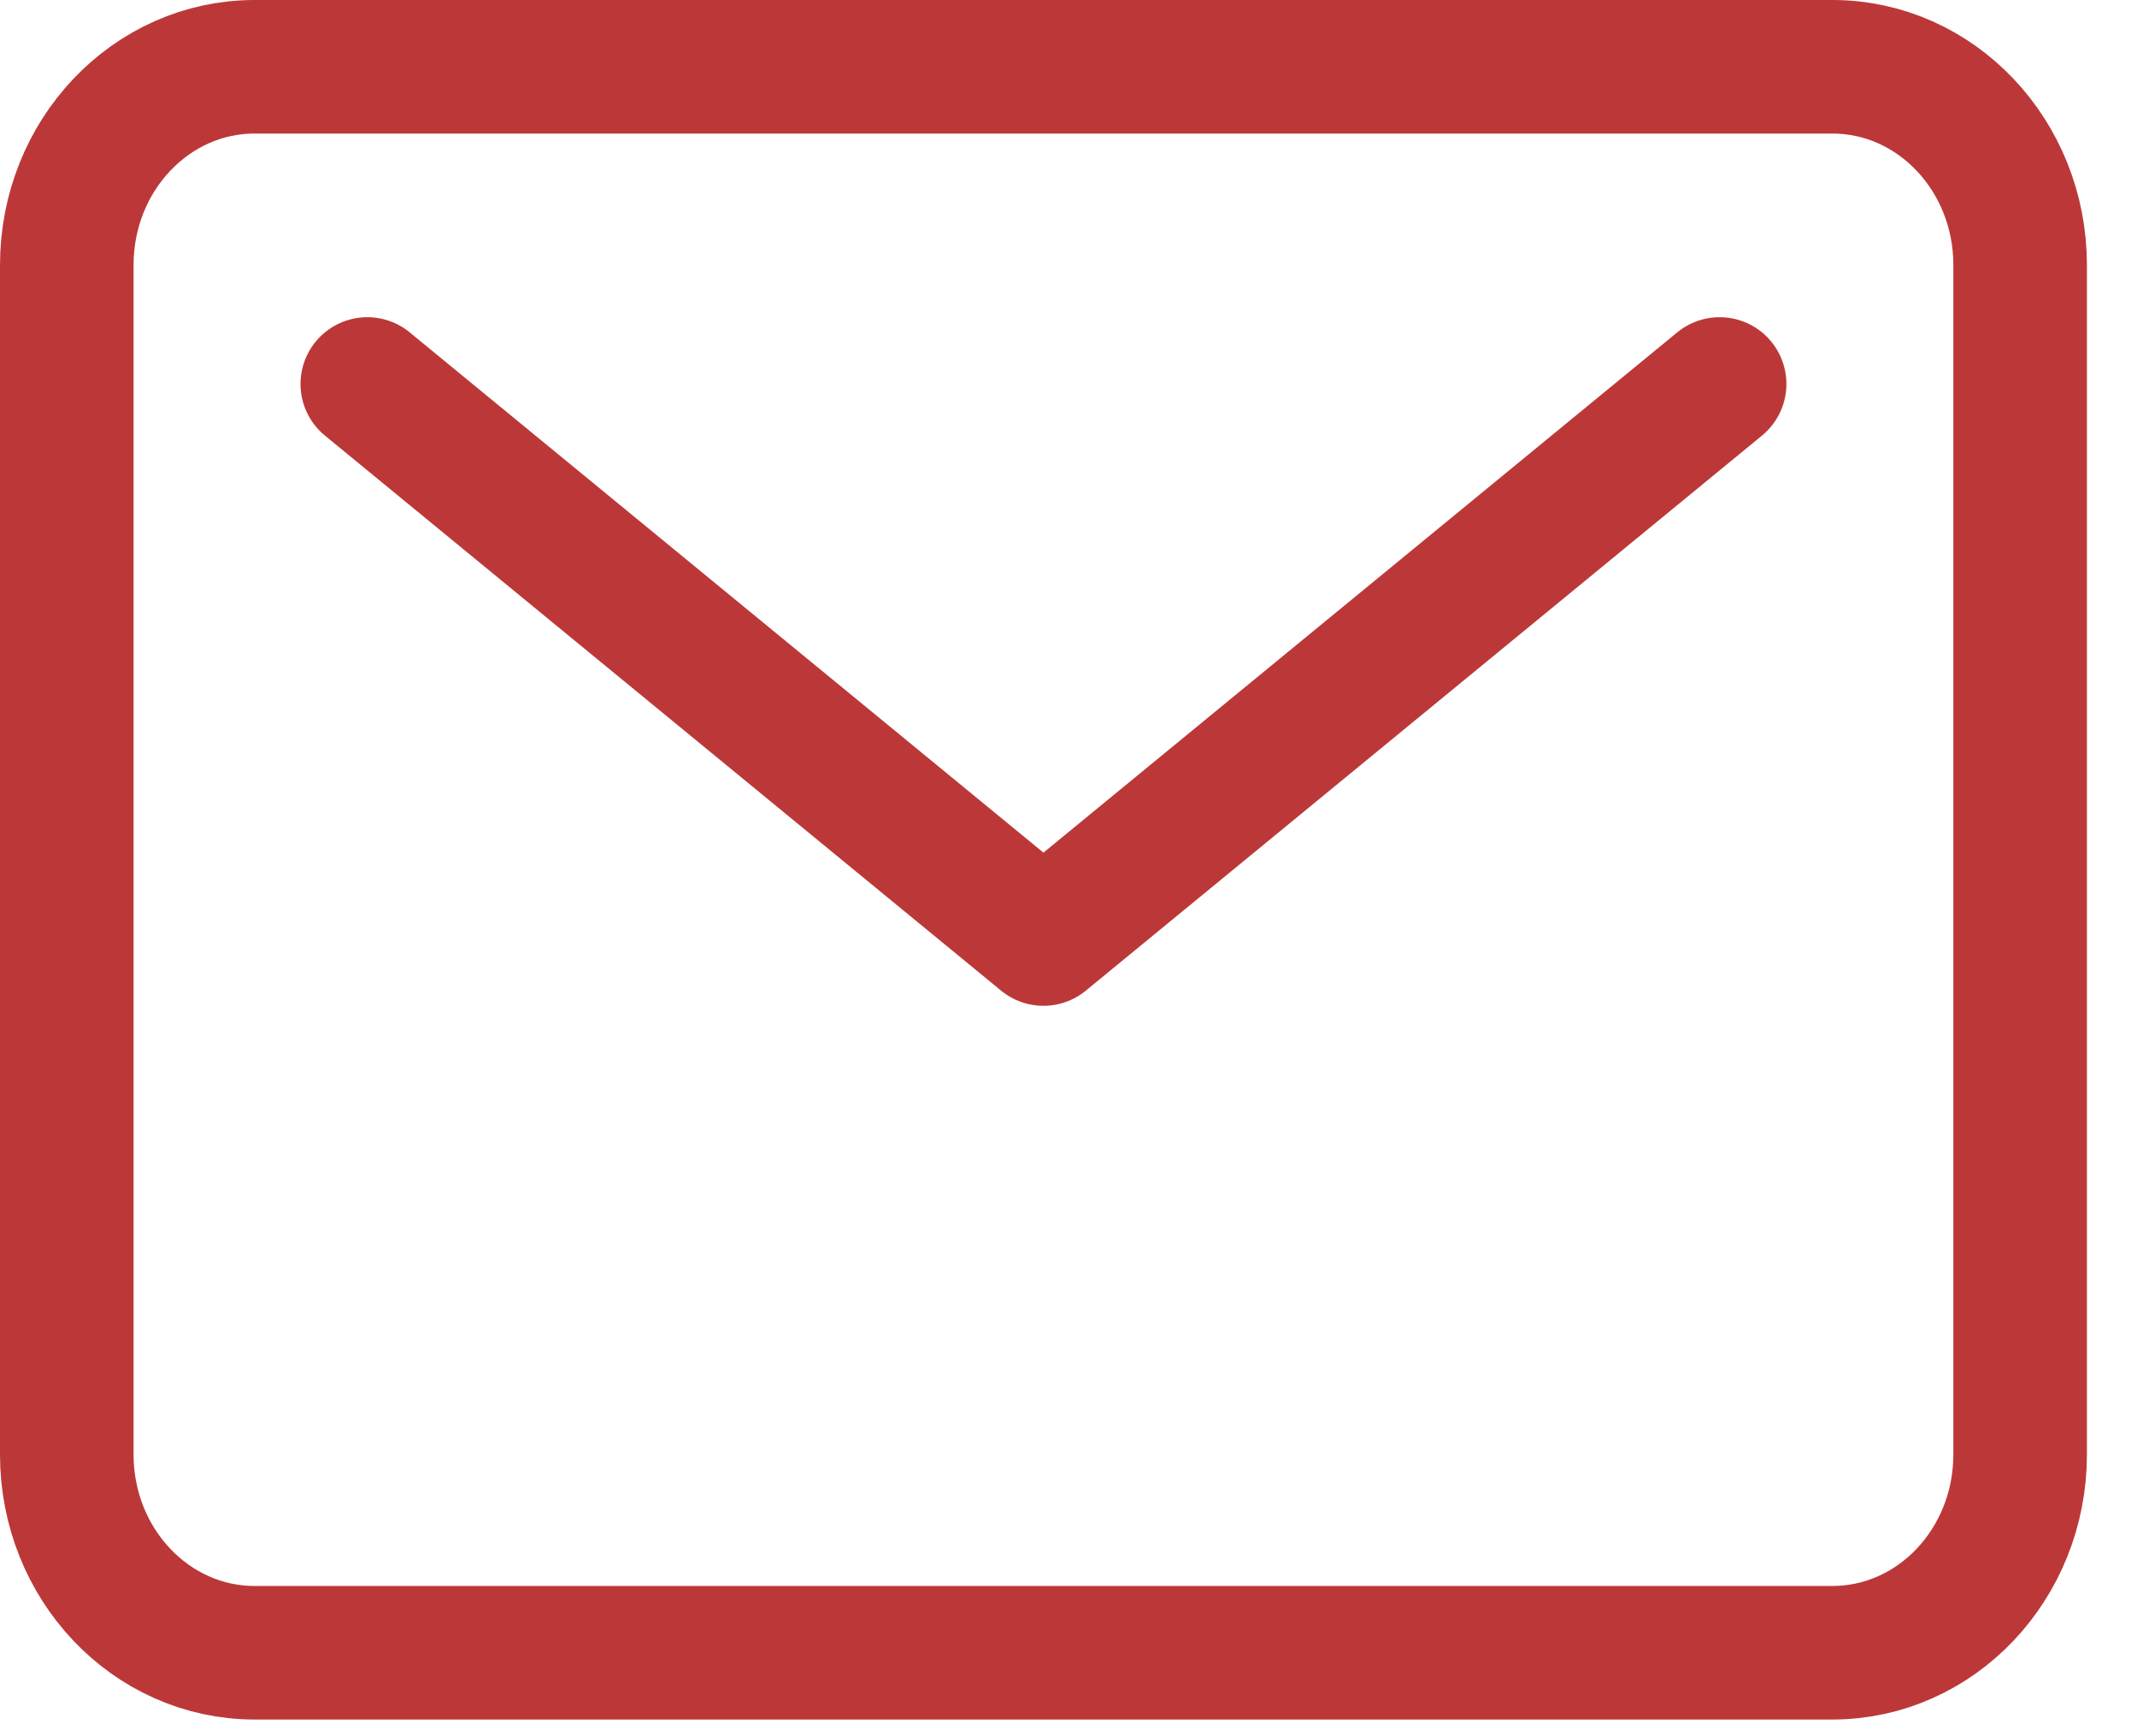
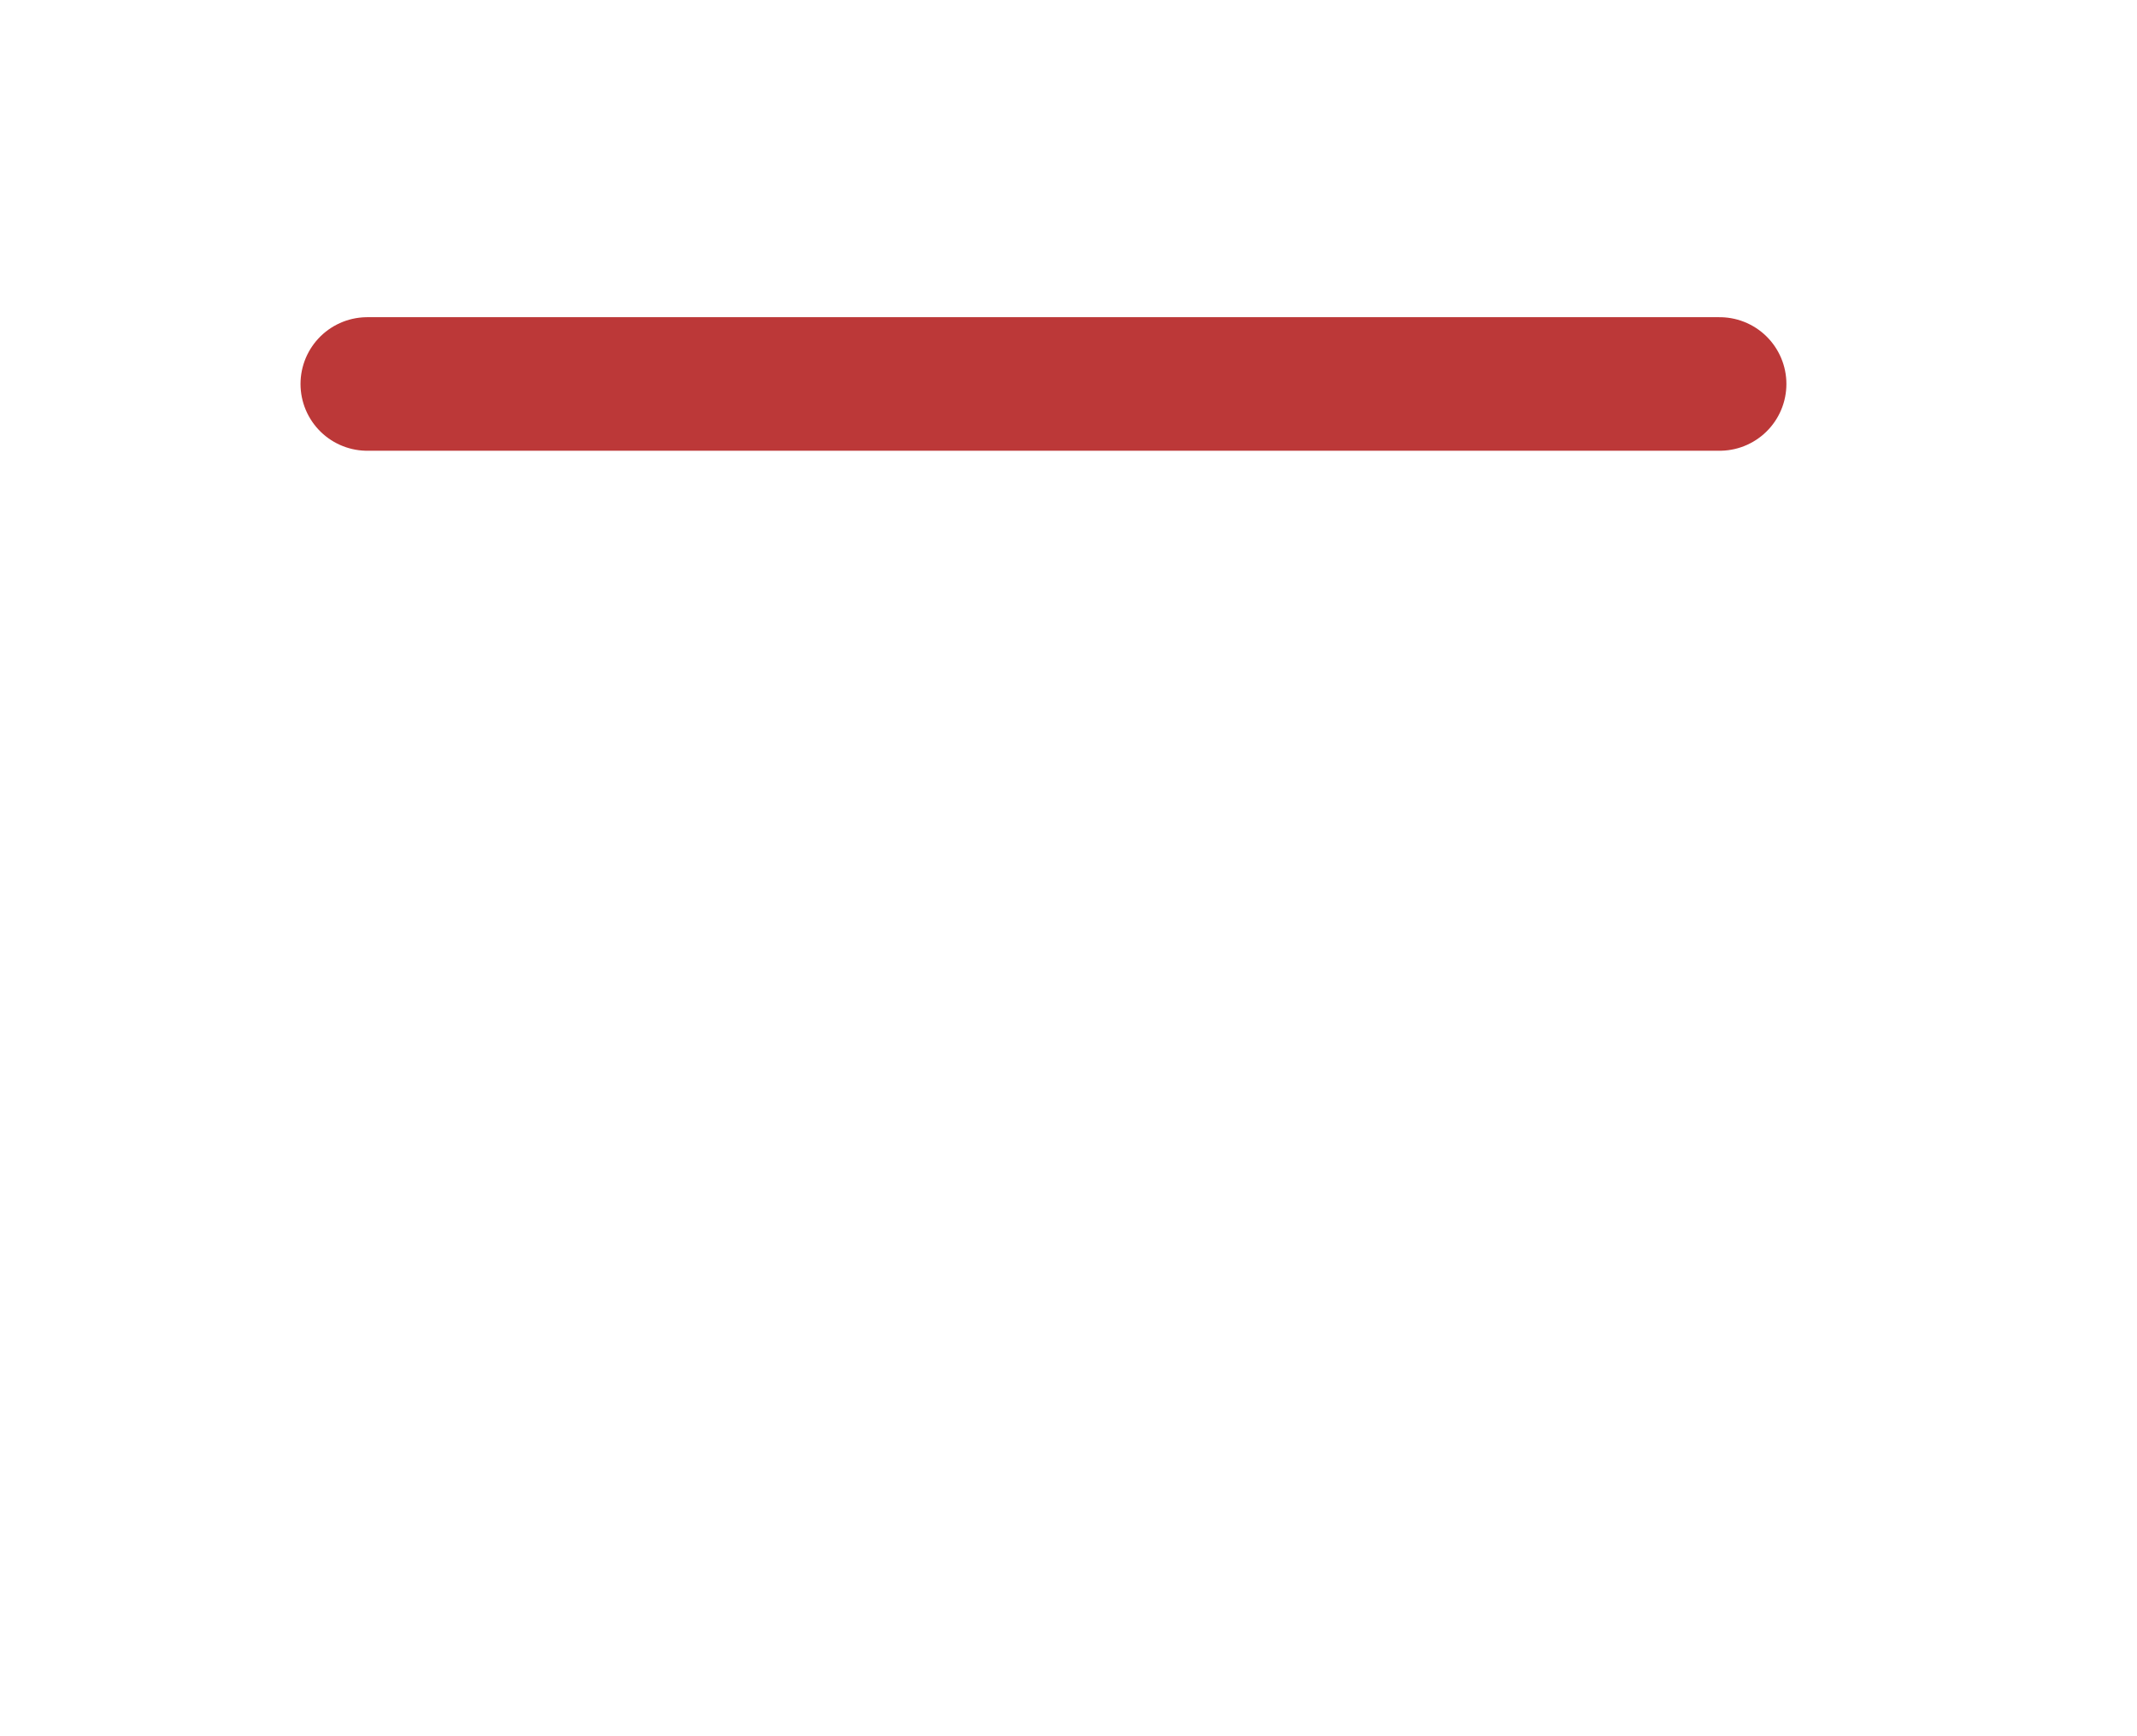
<svg xmlns="http://www.w3.org/2000/svg" width="32" height="26" viewBox="0 0 32 26" fill="none">
-   <path d="M27.438 1H3.812C2.259 1 1 2.329 1 3.969V21.781C1 23.421 2.259 24.75 3.812 24.75H27.438C28.991 24.75 30.25 23.421 30.25 21.781V3.969C30.25 2.329 28.991 1 27.438 1Z" stroke="#BC3838" stroke-width="2" stroke-linecap="round" stroke-linejoin="round" />
-   <path d="M5.5 5.75L15.625 14.062L25.75 5.75" stroke="#BC3838" stroke-width="2" stroke-linecap="round" stroke-linejoin="round" />
+   <path d="M5.5 5.75L25.75 5.75" stroke="#BC3838" stroke-width="2" stroke-linecap="round" stroke-linejoin="round" />
</svg>